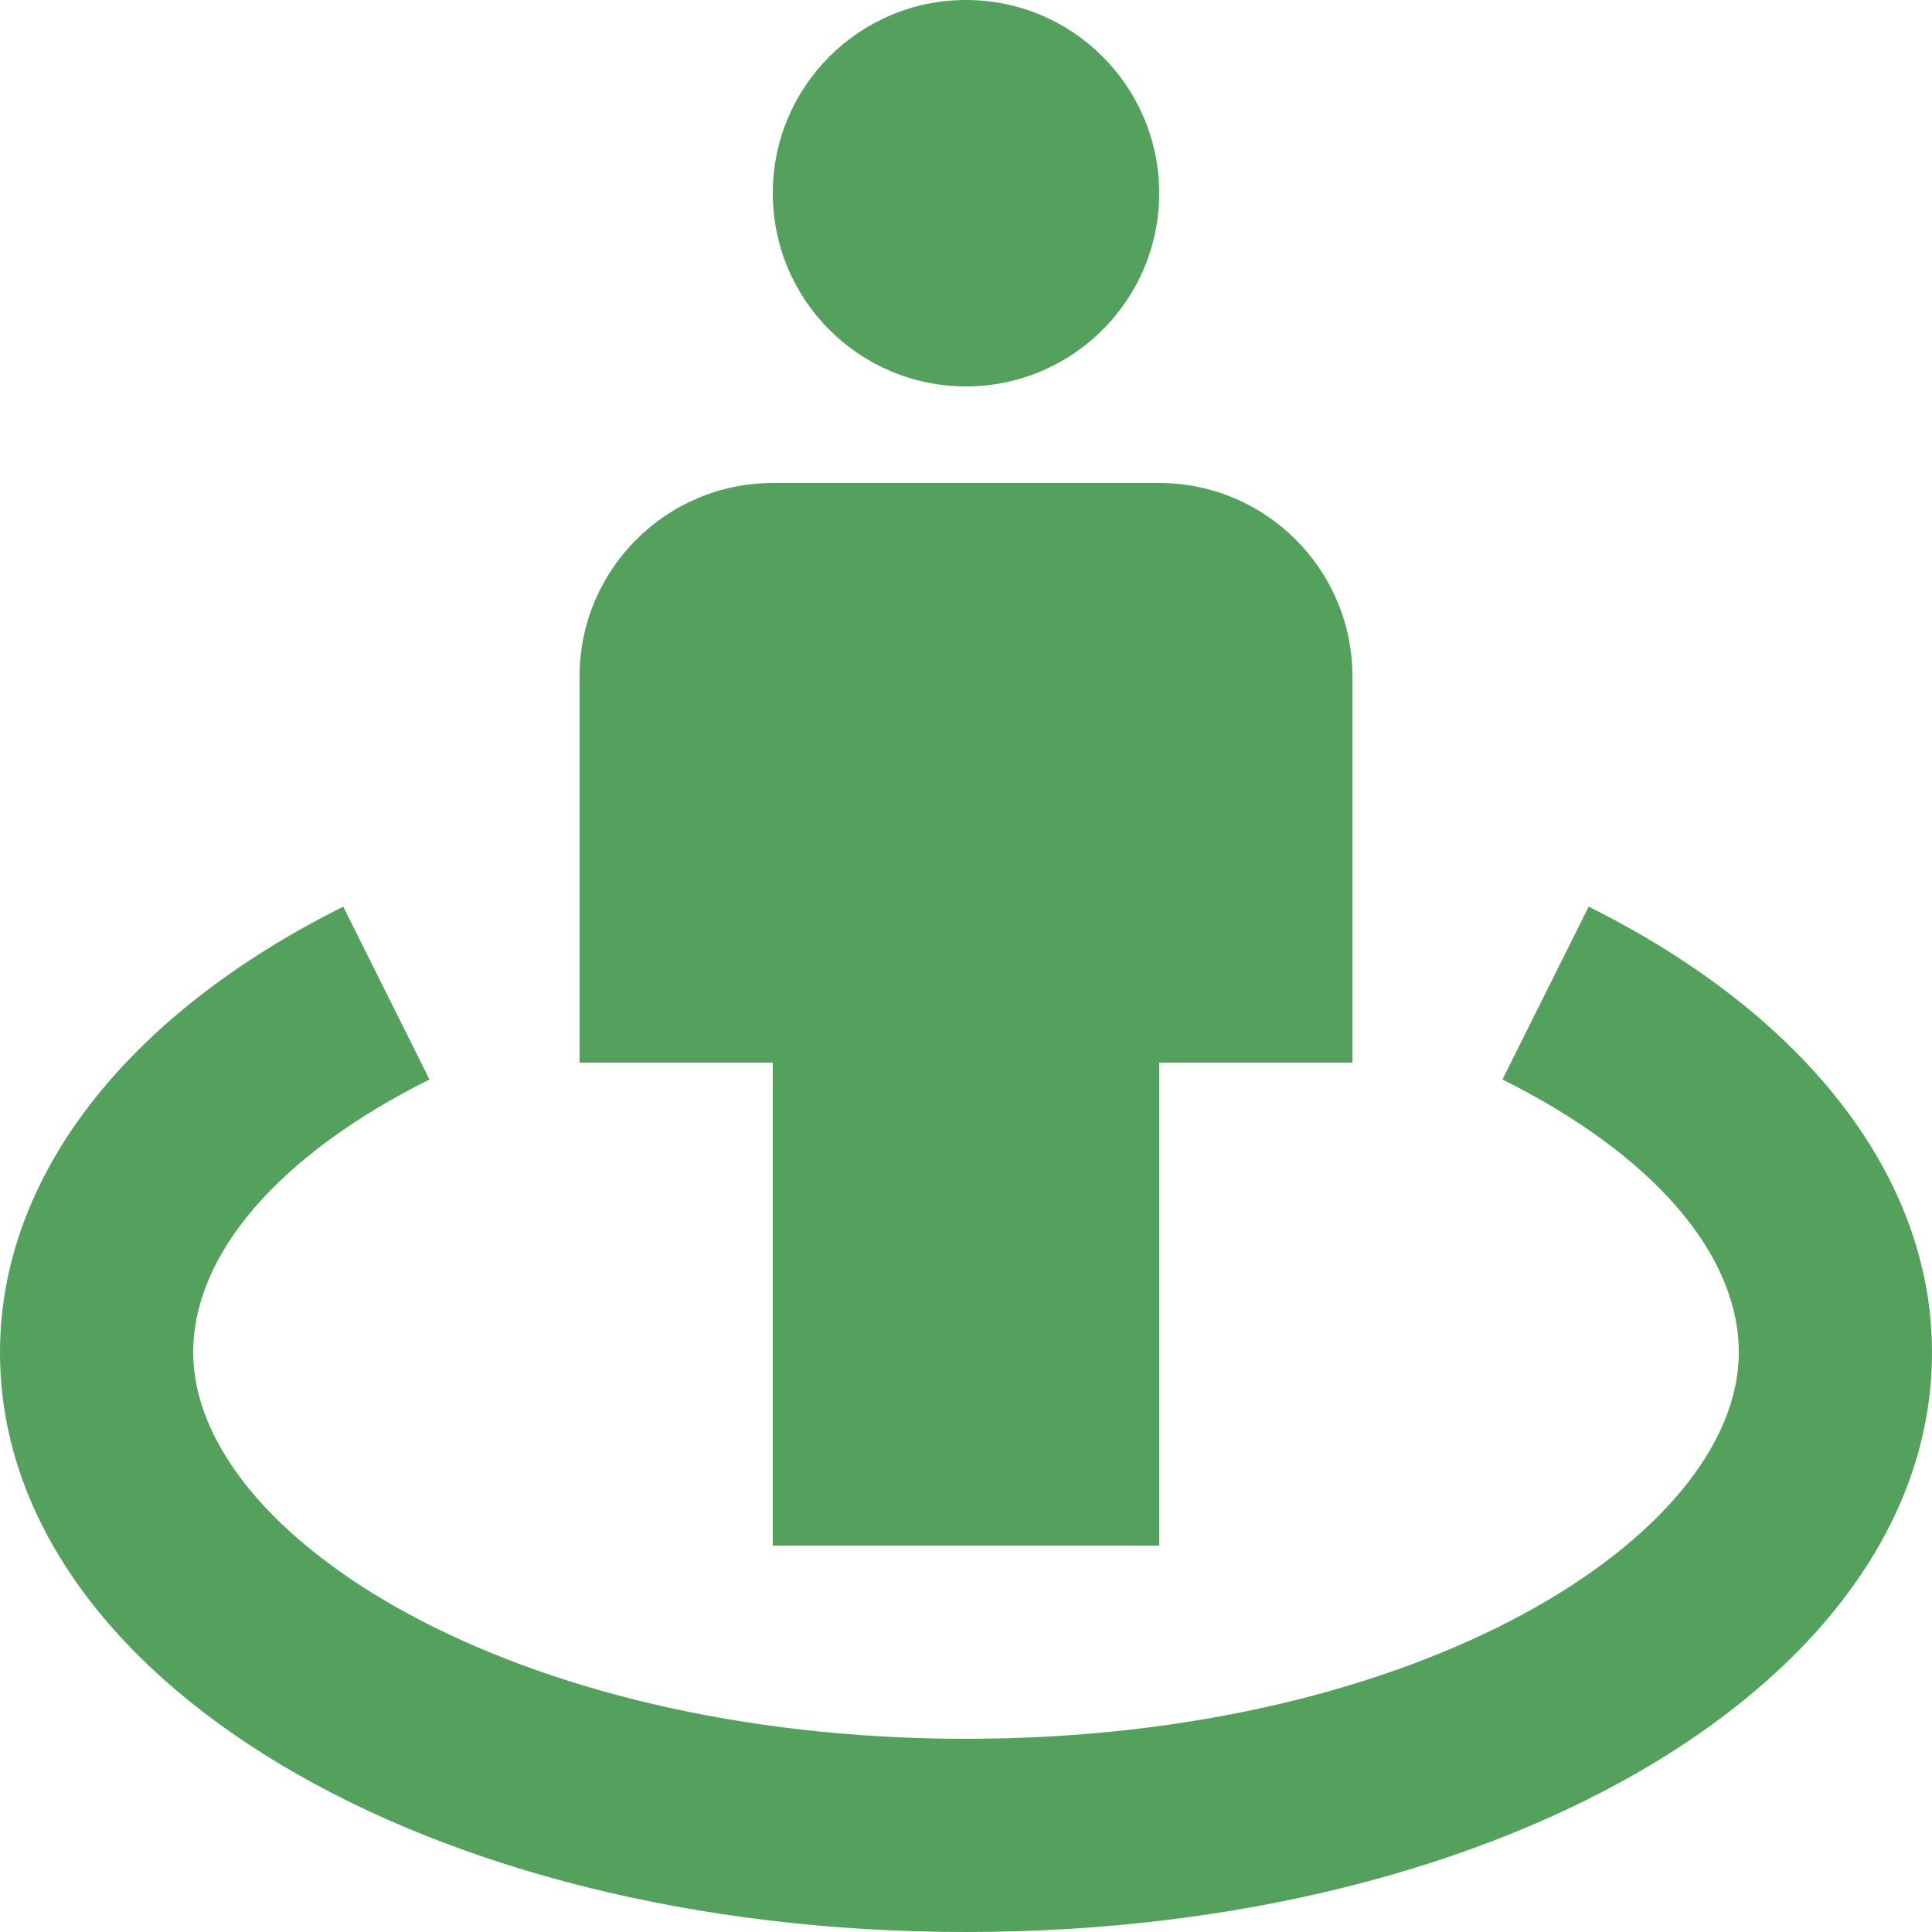
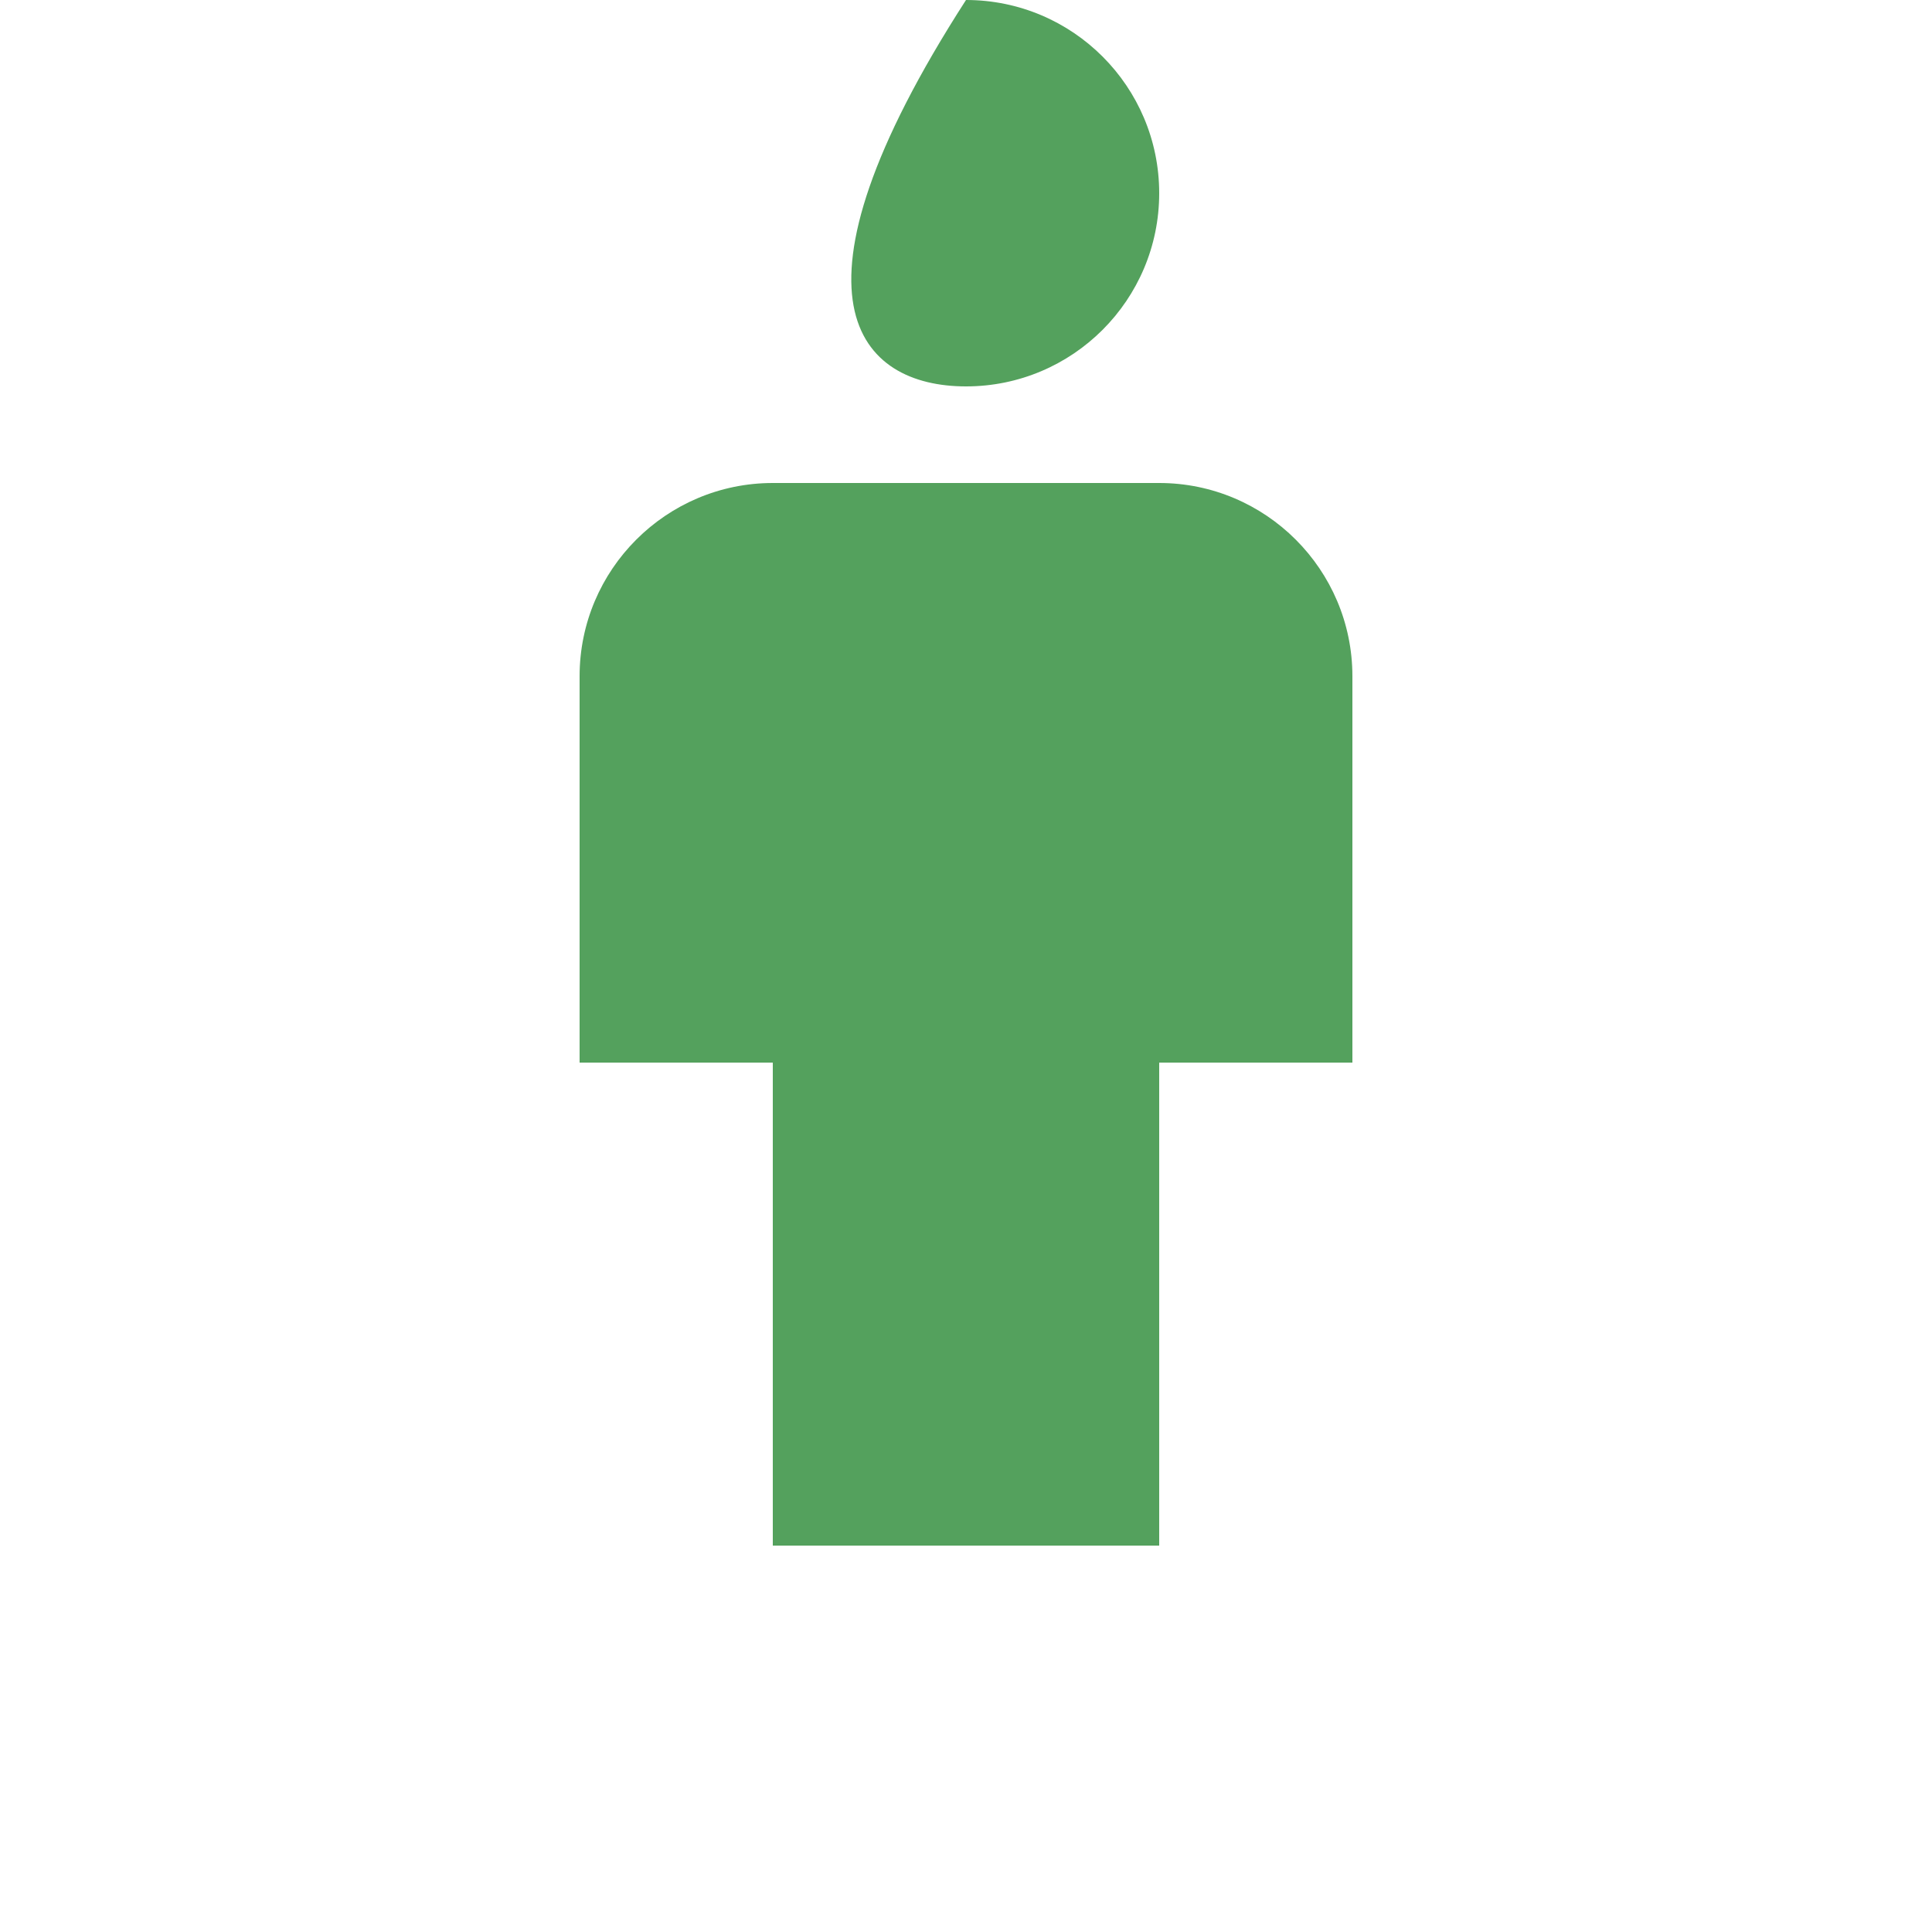
<svg xmlns="http://www.w3.org/2000/svg" width="27" height="27" viewBox="0 0 27 27" fill="none">
-   <path d="M13.5 5.4C14.991 5.4 16.2 4.191 16.2 2.7C16.2 1.209 14.991 0 13.5 0C12.009 0 10.8 1.209 10.8 2.7C10.8 4.191 12.009 5.4 13.5 5.4Z" fill="#54A15D" />
+   <path d="M13.5 5.4C14.991 5.4 16.2 4.191 16.2 2.7C16.2 1.209 14.991 0 13.5 0C10.8 4.191 12.009 5.4 13.5 5.4Z" fill="#54A15D" />
  <path d="M13.5 21.6H16.2V14.85H18.9V9.45C18.9 7.961 17.689 6.75 16.2 6.75H10.8C9.311 6.75 8.1 7.961 8.1 9.45V14.85H10.8V21.6H13.5Z" fill="#54A15D" />
-   <path d="M22.202 12.671L20.997 15.086C23.096 16.133 24.3 17.523 24.3 18.9C24.3 21.454 19.865 24.3 13.5 24.3C7.135 24.3 2.7 21.454 2.7 18.9C2.7 17.523 3.904 16.133 6.002 15.086L4.797 12.671C1.748 14.191 0 16.461 0 18.9C0 23.442 5.931 27 13.5 27C21.07 27 27 23.442 27 18.9C27 16.461 25.252 14.191 22.202 12.671Z" fill="#54A15D" />
</svg>